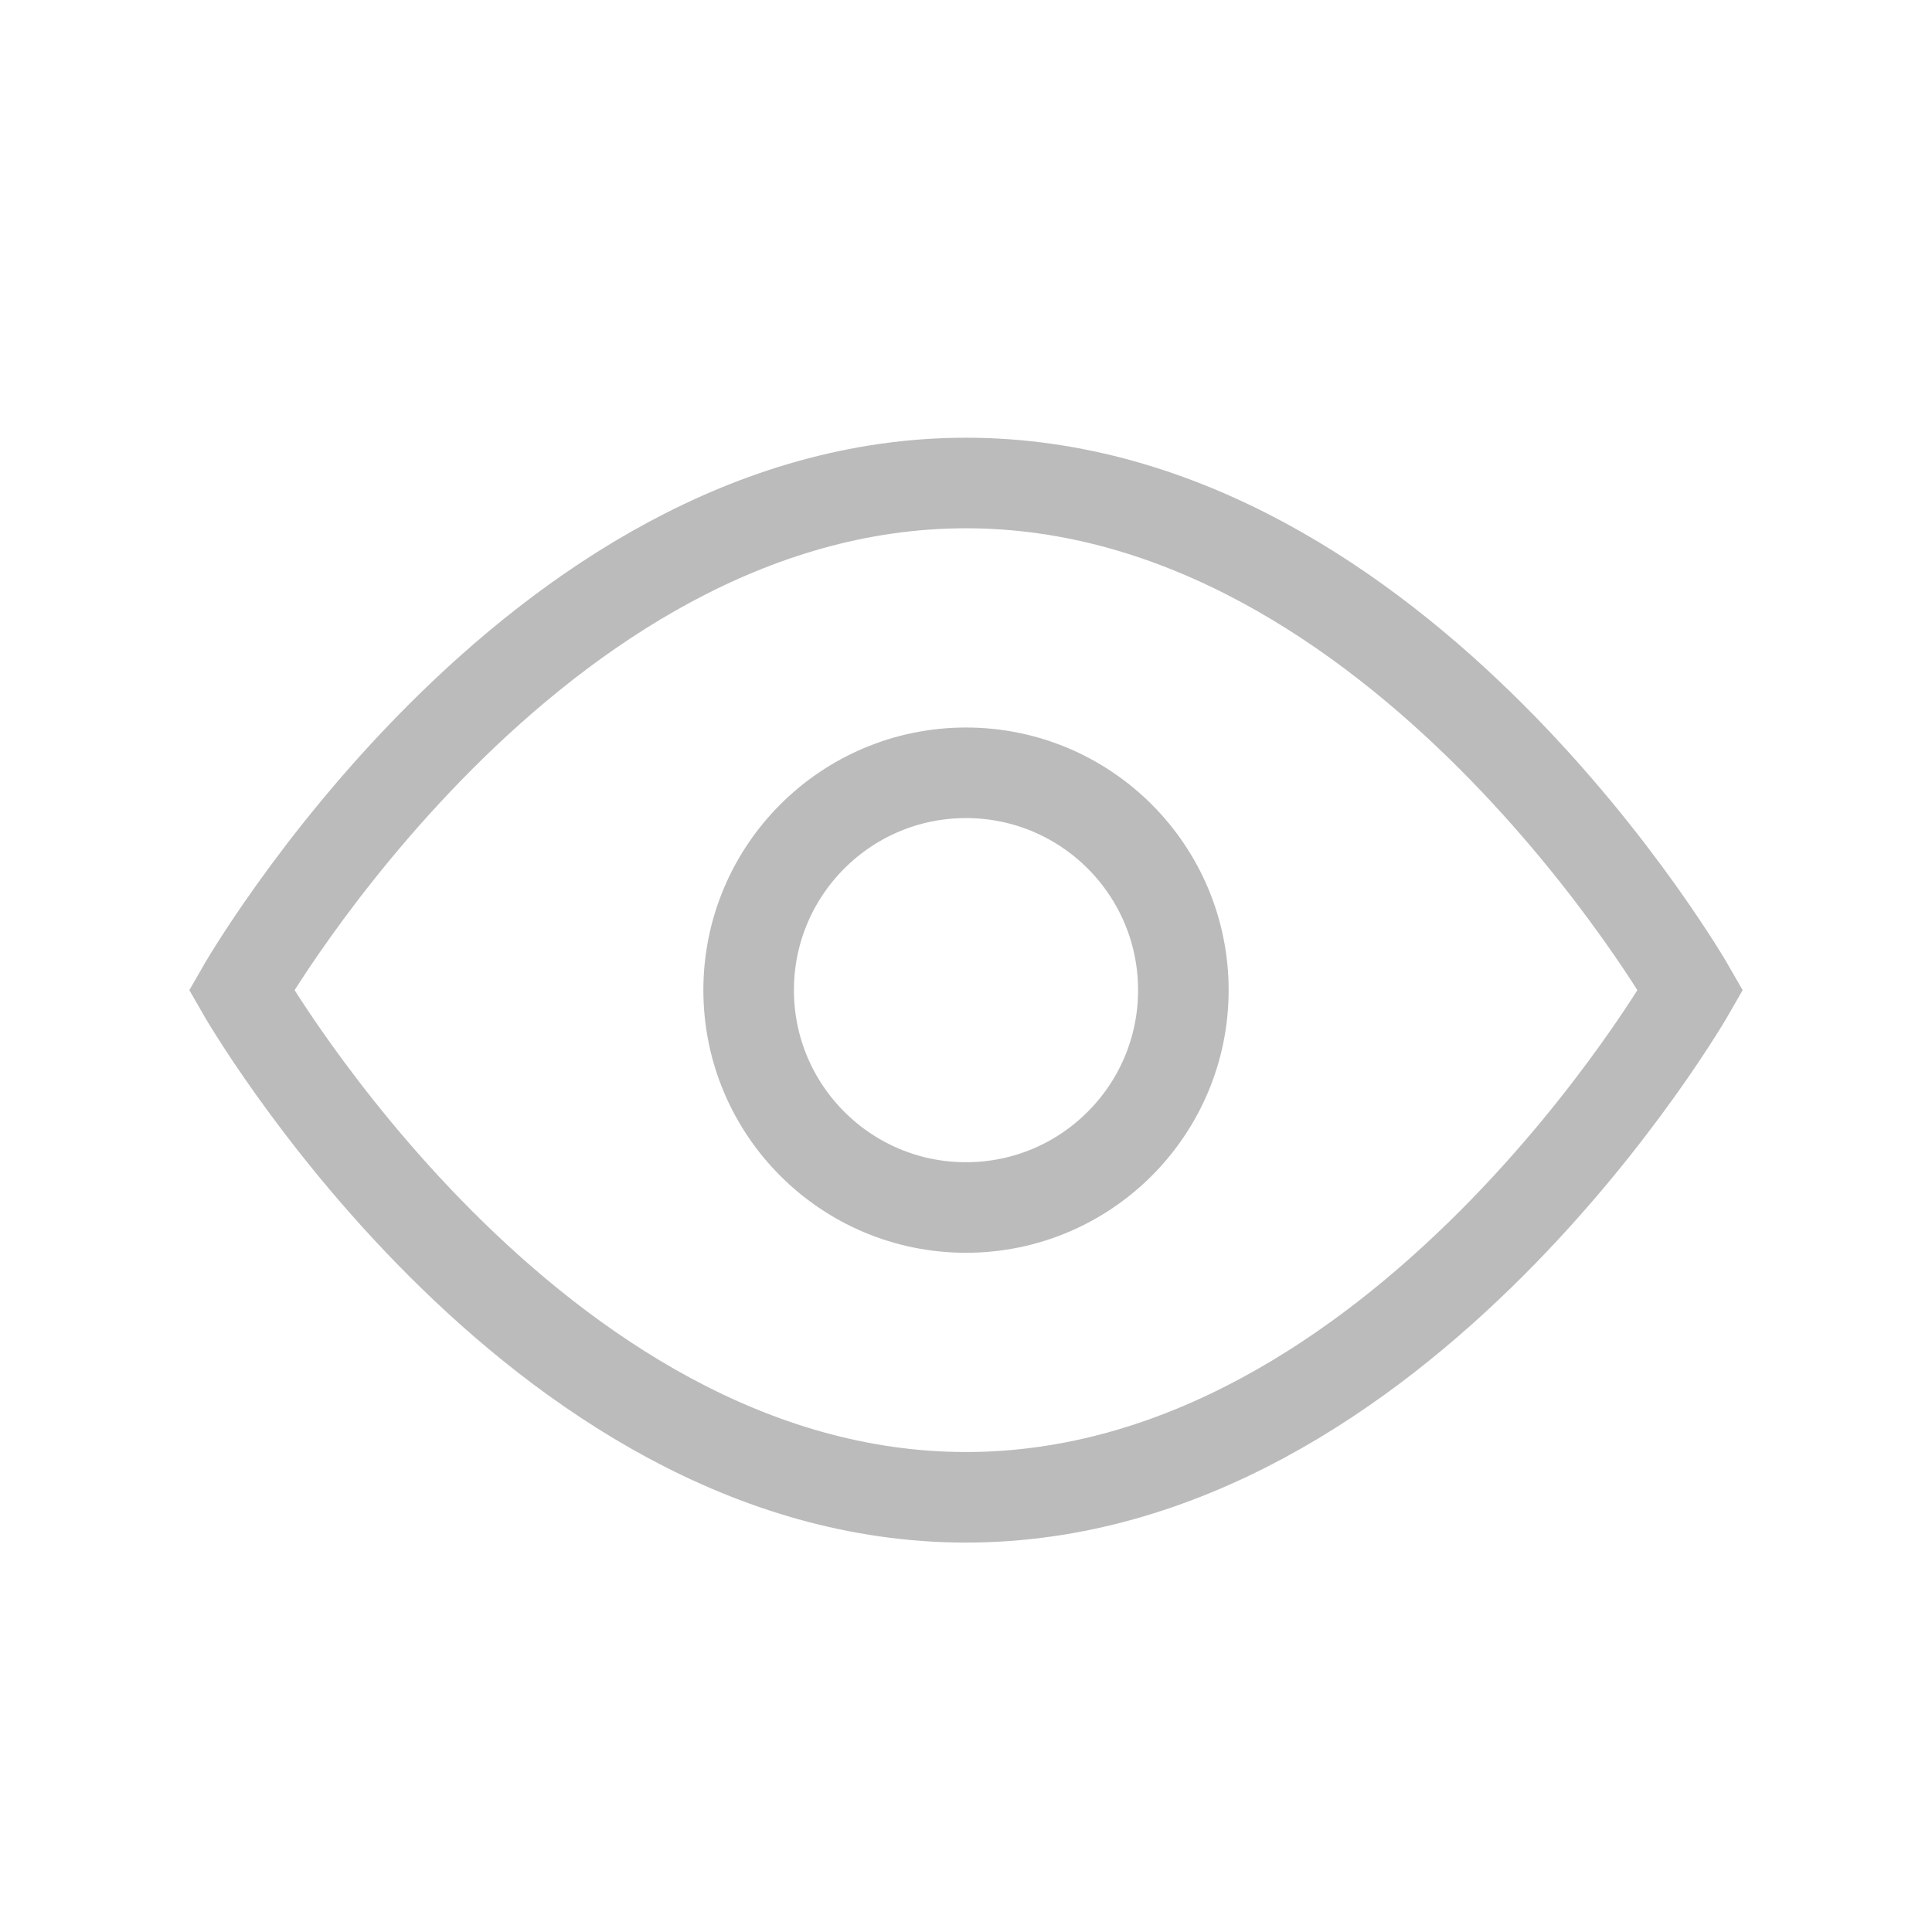
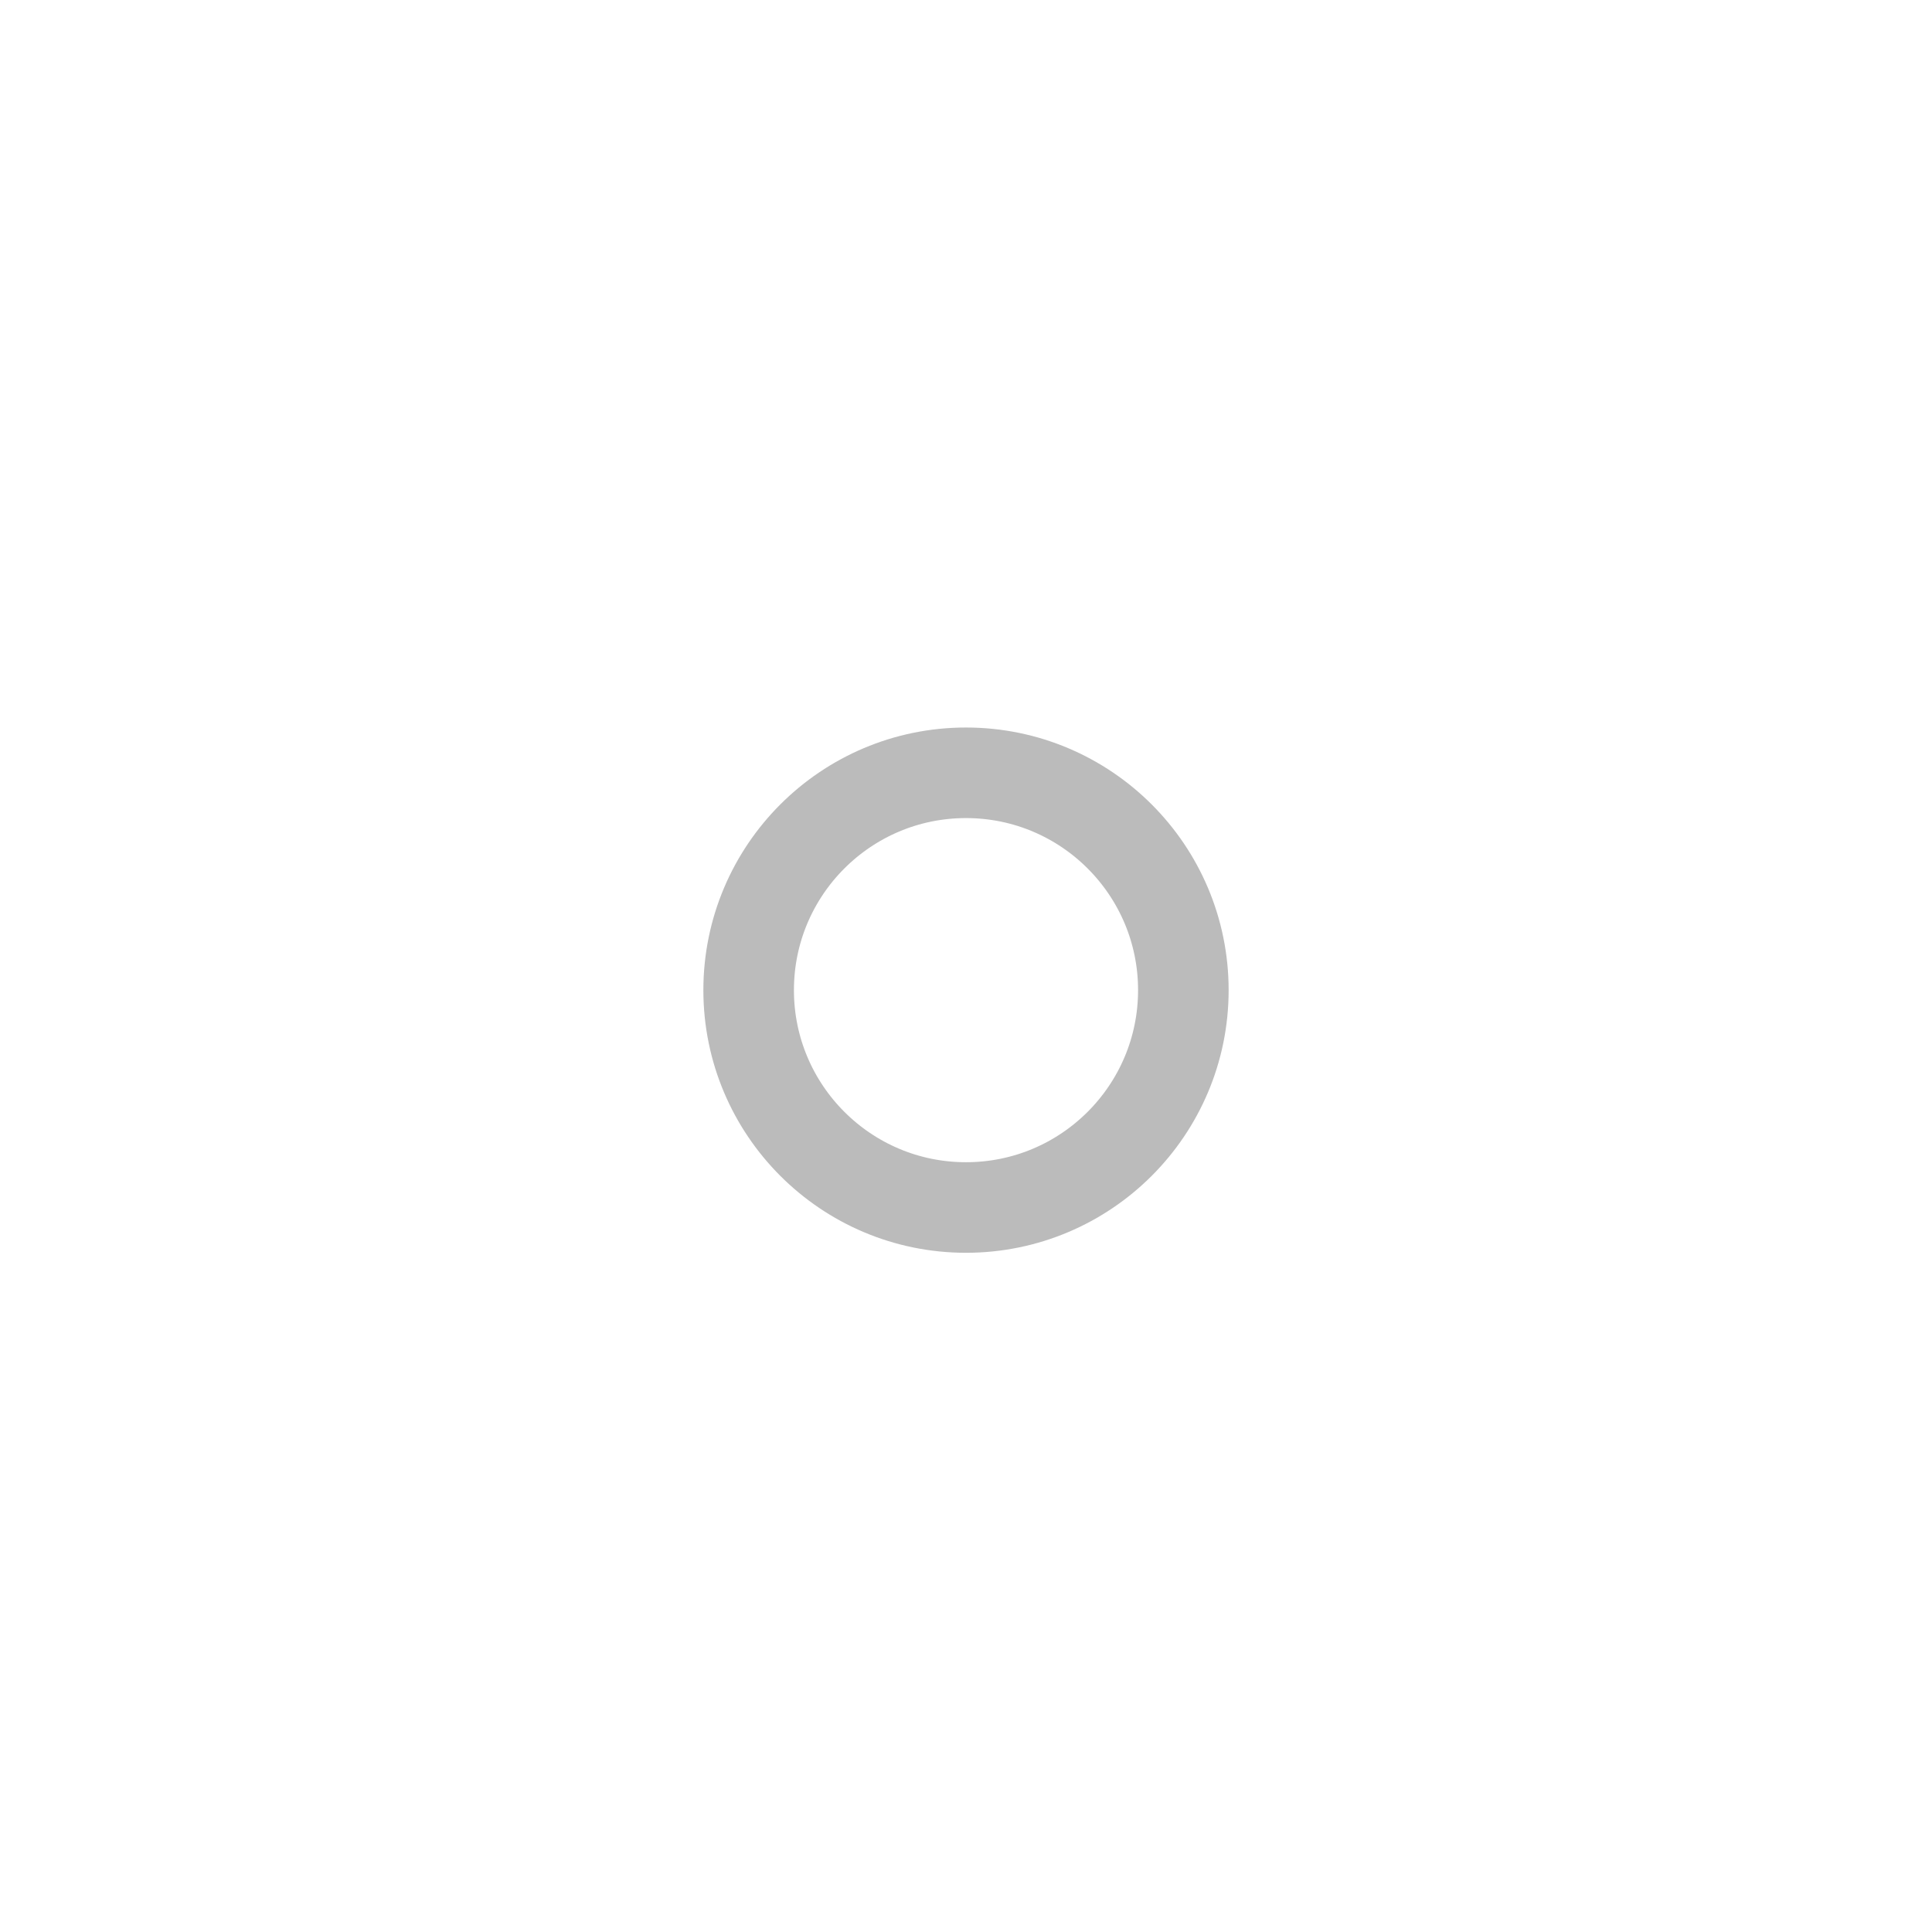
<svg xmlns="http://www.w3.org/2000/svg" width="32px" height="32px" viewBox="0 0 32 32" version="1.1">
  <title>32px/Eye</title>
  <desc>Created with Sketch.</desc>
  <defs />
  <g id="Symbols" stroke="none" stroke-width="1" fill="none" fill-rule="evenodd" stroke-linecap="square">
    <g id="32px/Eye" stroke="#BBBBBB" stroke-width="1.5">
      <g id="icon/👁eye" transform="translate(4, 8)">
-         <path d="M0,8.4 C0,8.4 4.8,0 12,0 C19.2,0 24,8.4 24,8.4 C24,8.4 19.2,16.8 12,16.8 C4.8,16.8 0,8.4 0,8.4 Z" id="Stroke-1" />
        <path d="M12,4.8 C13.988,4.8 15.6,6.412 15.6,8.4 C15.6,10.388 13.988,12 12,12 C10.012,12 8.4,10.388 8.4,8.4 C8.4,6.412 10.012,4.8 12,4.8 Z" id="Stroke-3" />
      </g>
    </g>
  </g>
</svg>